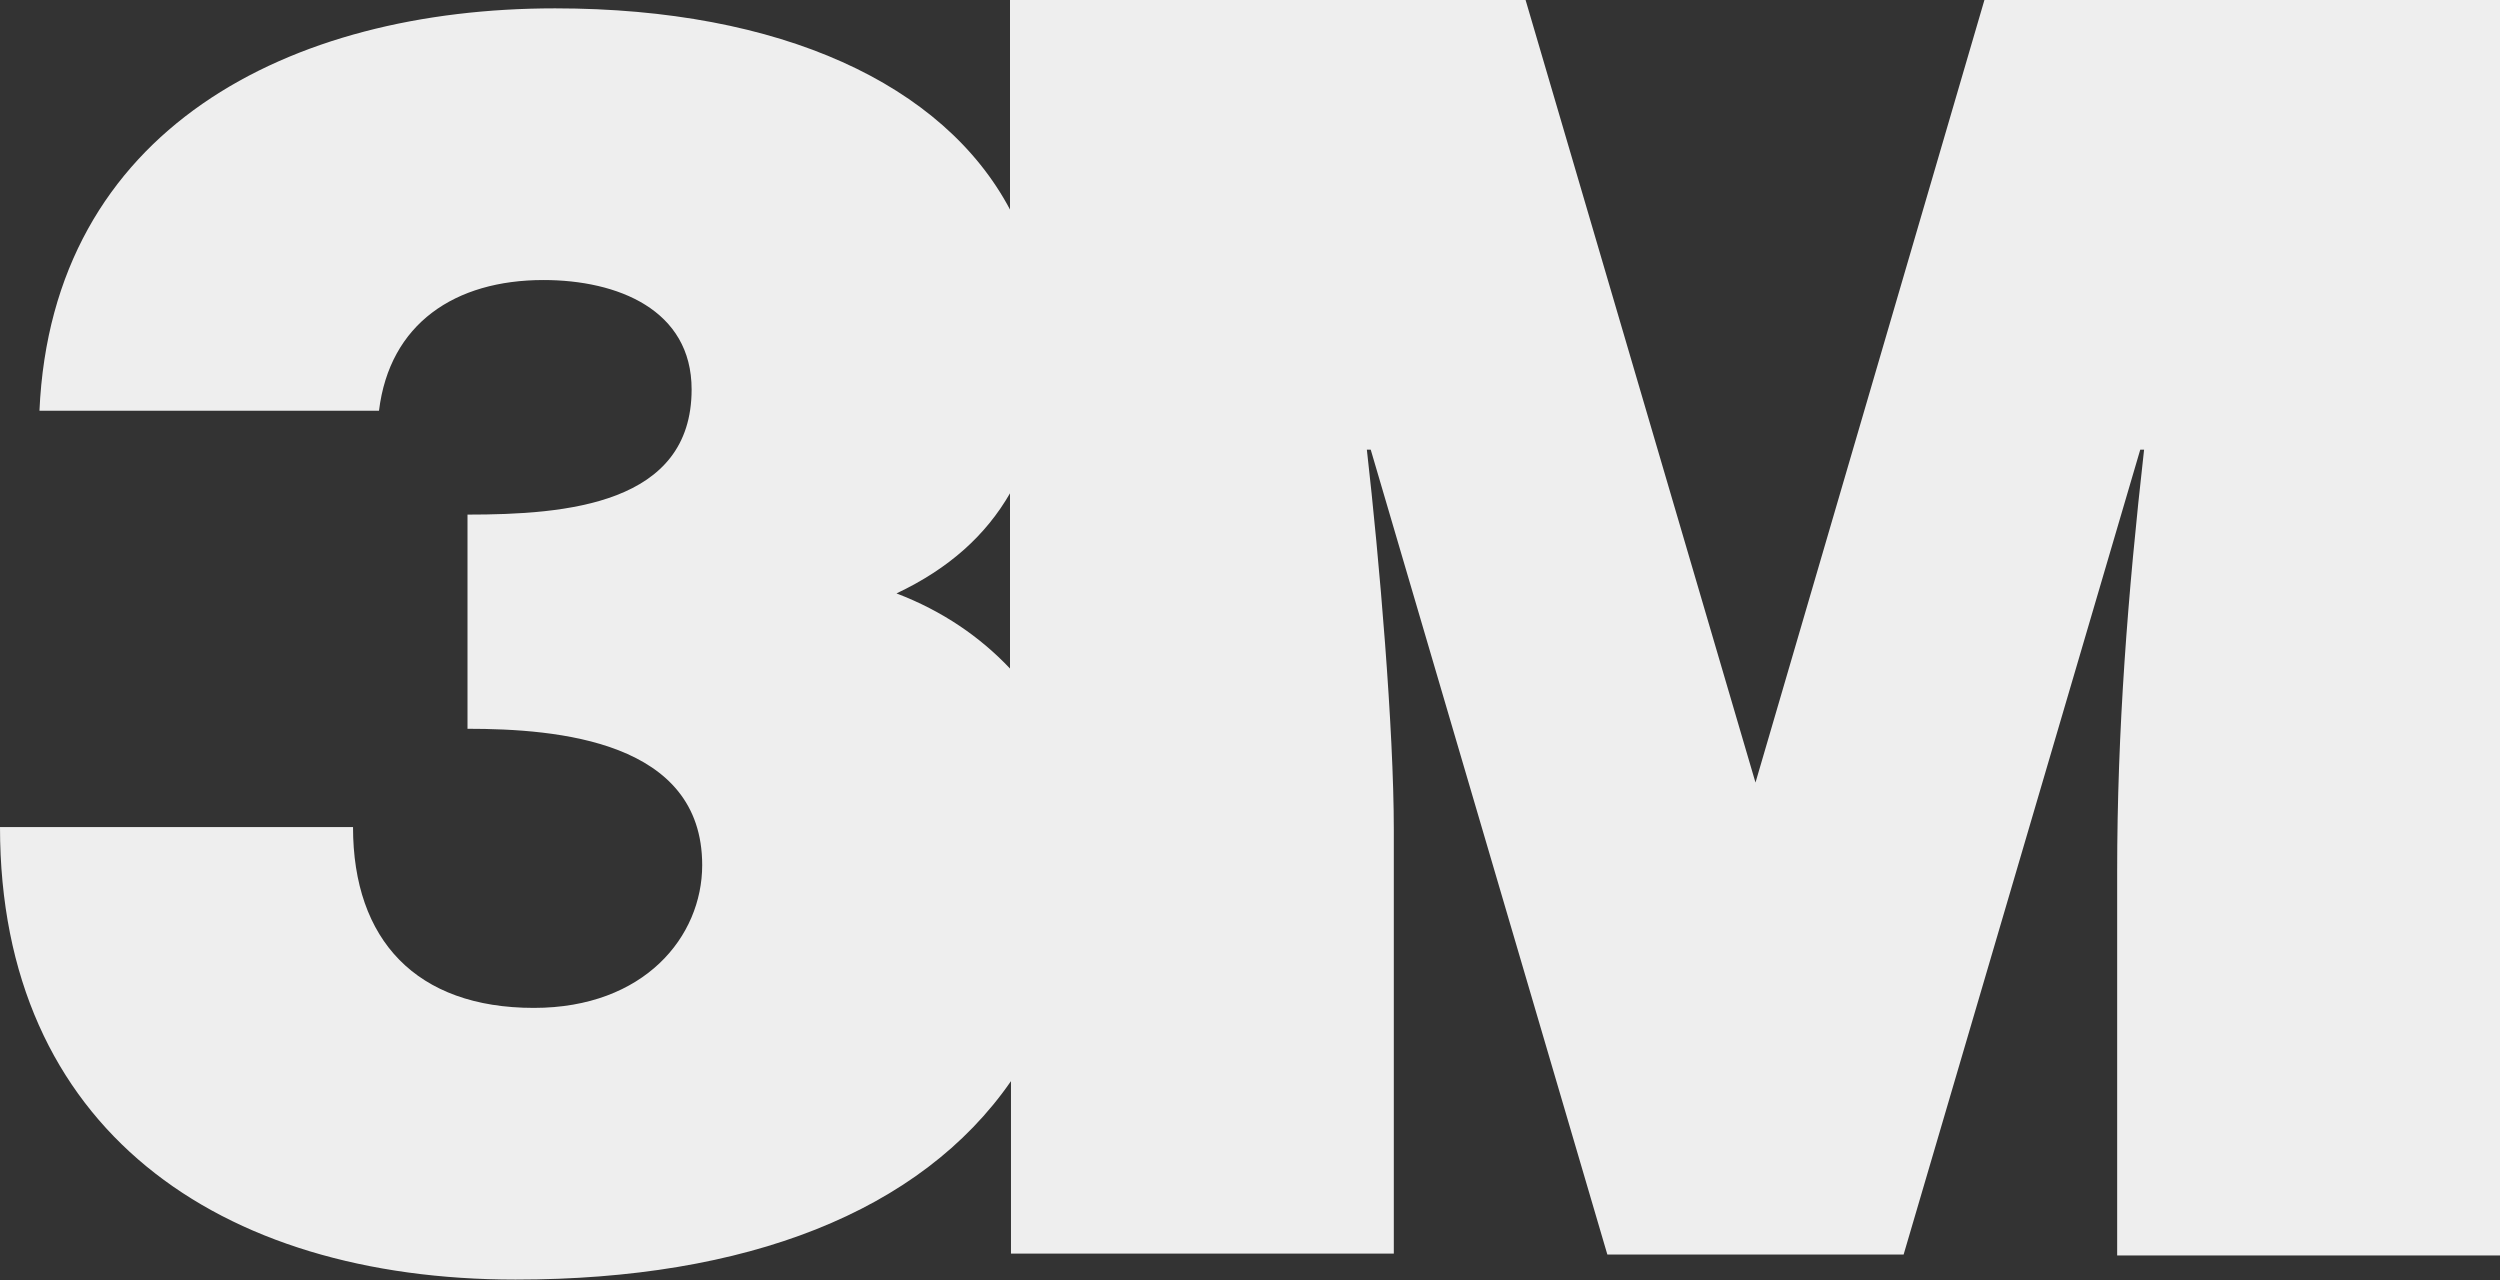
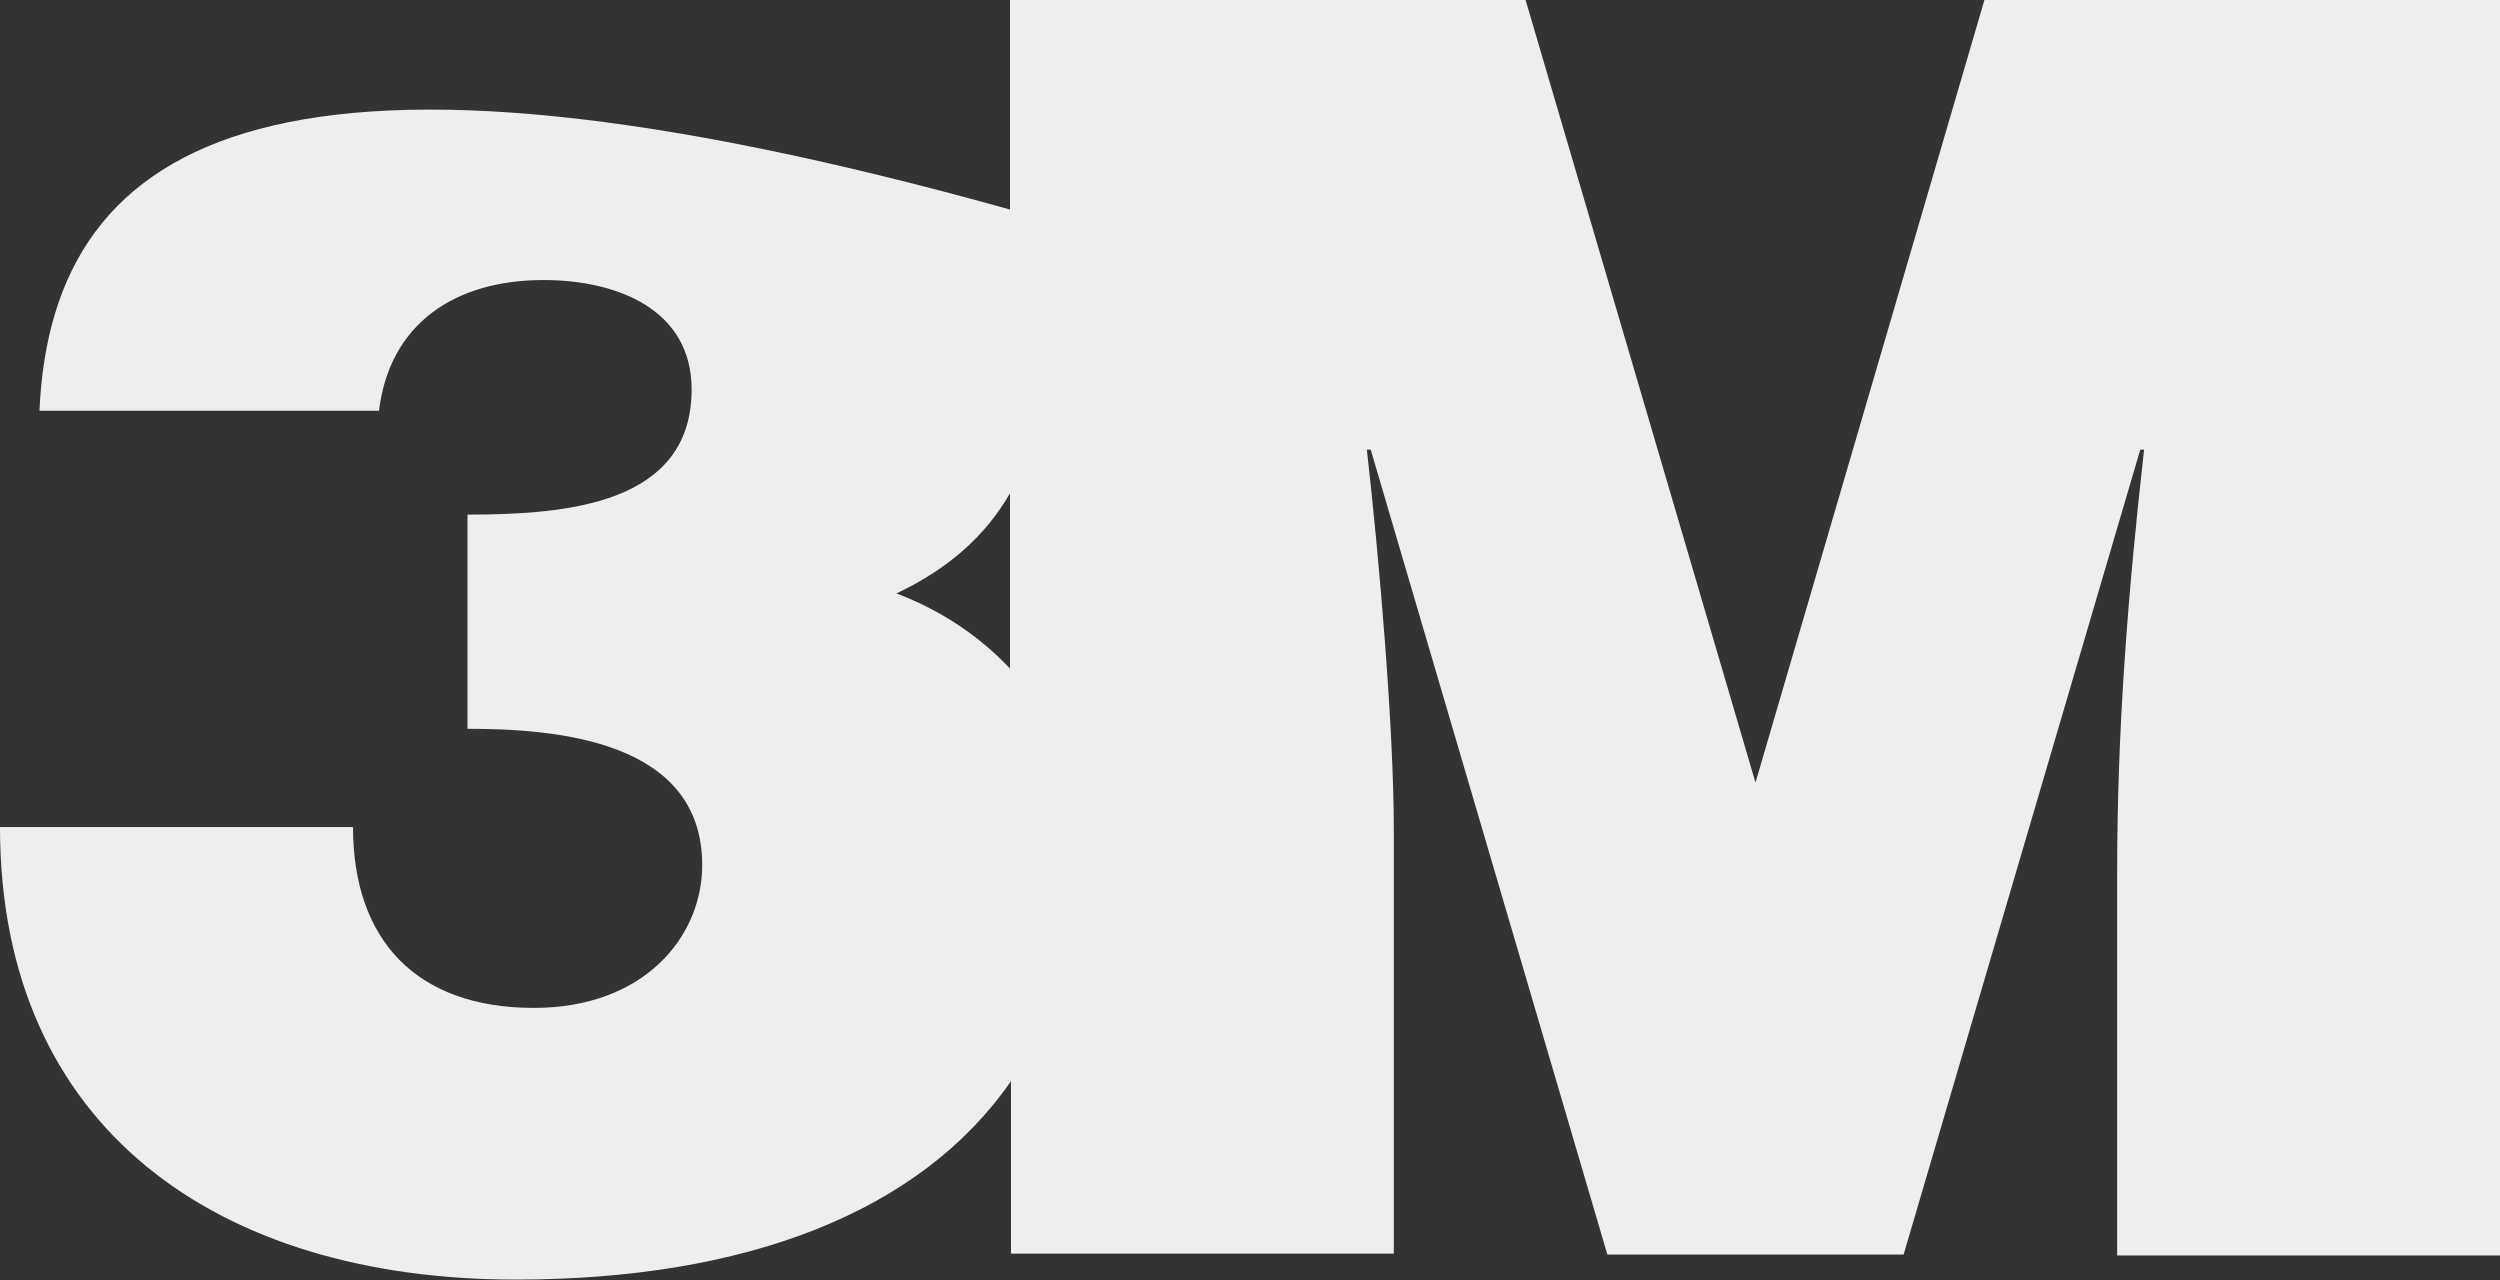
<svg xmlns="http://www.w3.org/2000/svg" width="82" height="42" viewBox="0 0 82 42" fill="none">
  <rect x="0" y="0" width="82" height="42" fill="#333333" stroke="none" />
-   <path d="M57.58 25.668L50.039 0H33.128V6.873C30.951 2.768 25.619 0.274 18.205 0.274C9.497 0.274 1.704 4.227 1.294 13.473H12.431C12.778 10.614 14.923 9.185 17.826 9.185C20.256 9.185 22.685 10.158 22.685 12.773C22.685 16.544 18.583 16.879 15.334 16.879V23.904C18.299 23.904 23.032 24.3 23.032 28.375C23.032 30.717 21.139 33.059 17.511 33.059C13.661 33.059 11.579 30.838 11.579 27.128H0C0 37.012 7.162 41.97 16.911 41.97C24.483 41.97 30.194 39.749 33.16 35.461V41.118H45.717V27.219C45.717 23.904 45.244 18.369 44.833 14.75H44.96L52.721 41.148H62.439L70.2 14.75H70.326C69.79 19.495 69.443 23.965 69.443 28.588V41.179H82V0H65.089L57.58 25.668ZM33.128 21.928C32.15 20.894 30.92 20.042 29.405 19.464C31.14 18.643 32.339 17.548 33.128 16.18V21.928Z" fill="#EEEEEE" />
+   <path d="M57.58 25.668L50.039 0H33.128V6.873C9.497 0.274 1.704 4.227 1.294 13.473H12.431C12.778 10.614 14.923 9.185 17.826 9.185C20.256 9.185 22.685 10.158 22.685 12.773C22.685 16.544 18.583 16.879 15.334 16.879V23.904C18.299 23.904 23.032 24.3 23.032 28.375C23.032 30.717 21.139 33.059 17.511 33.059C13.661 33.059 11.579 30.838 11.579 27.128H0C0 37.012 7.162 41.97 16.911 41.97C24.483 41.97 30.194 39.749 33.16 35.461V41.118H45.717V27.219C45.717 23.904 45.244 18.369 44.833 14.75H44.96L52.721 41.148H62.439L70.2 14.75H70.326C69.79 19.495 69.443 23.965 69.443 28.588V41.179H82V0H65.089L57.58 25.668ZM33.128 21.928C32.15 20.894 30.92 20.042 29.405 19.464C31.14 18.643 32.339 17.548 33.128 16.18V21.928Z" fill="#EEEEEE" />
</svg>